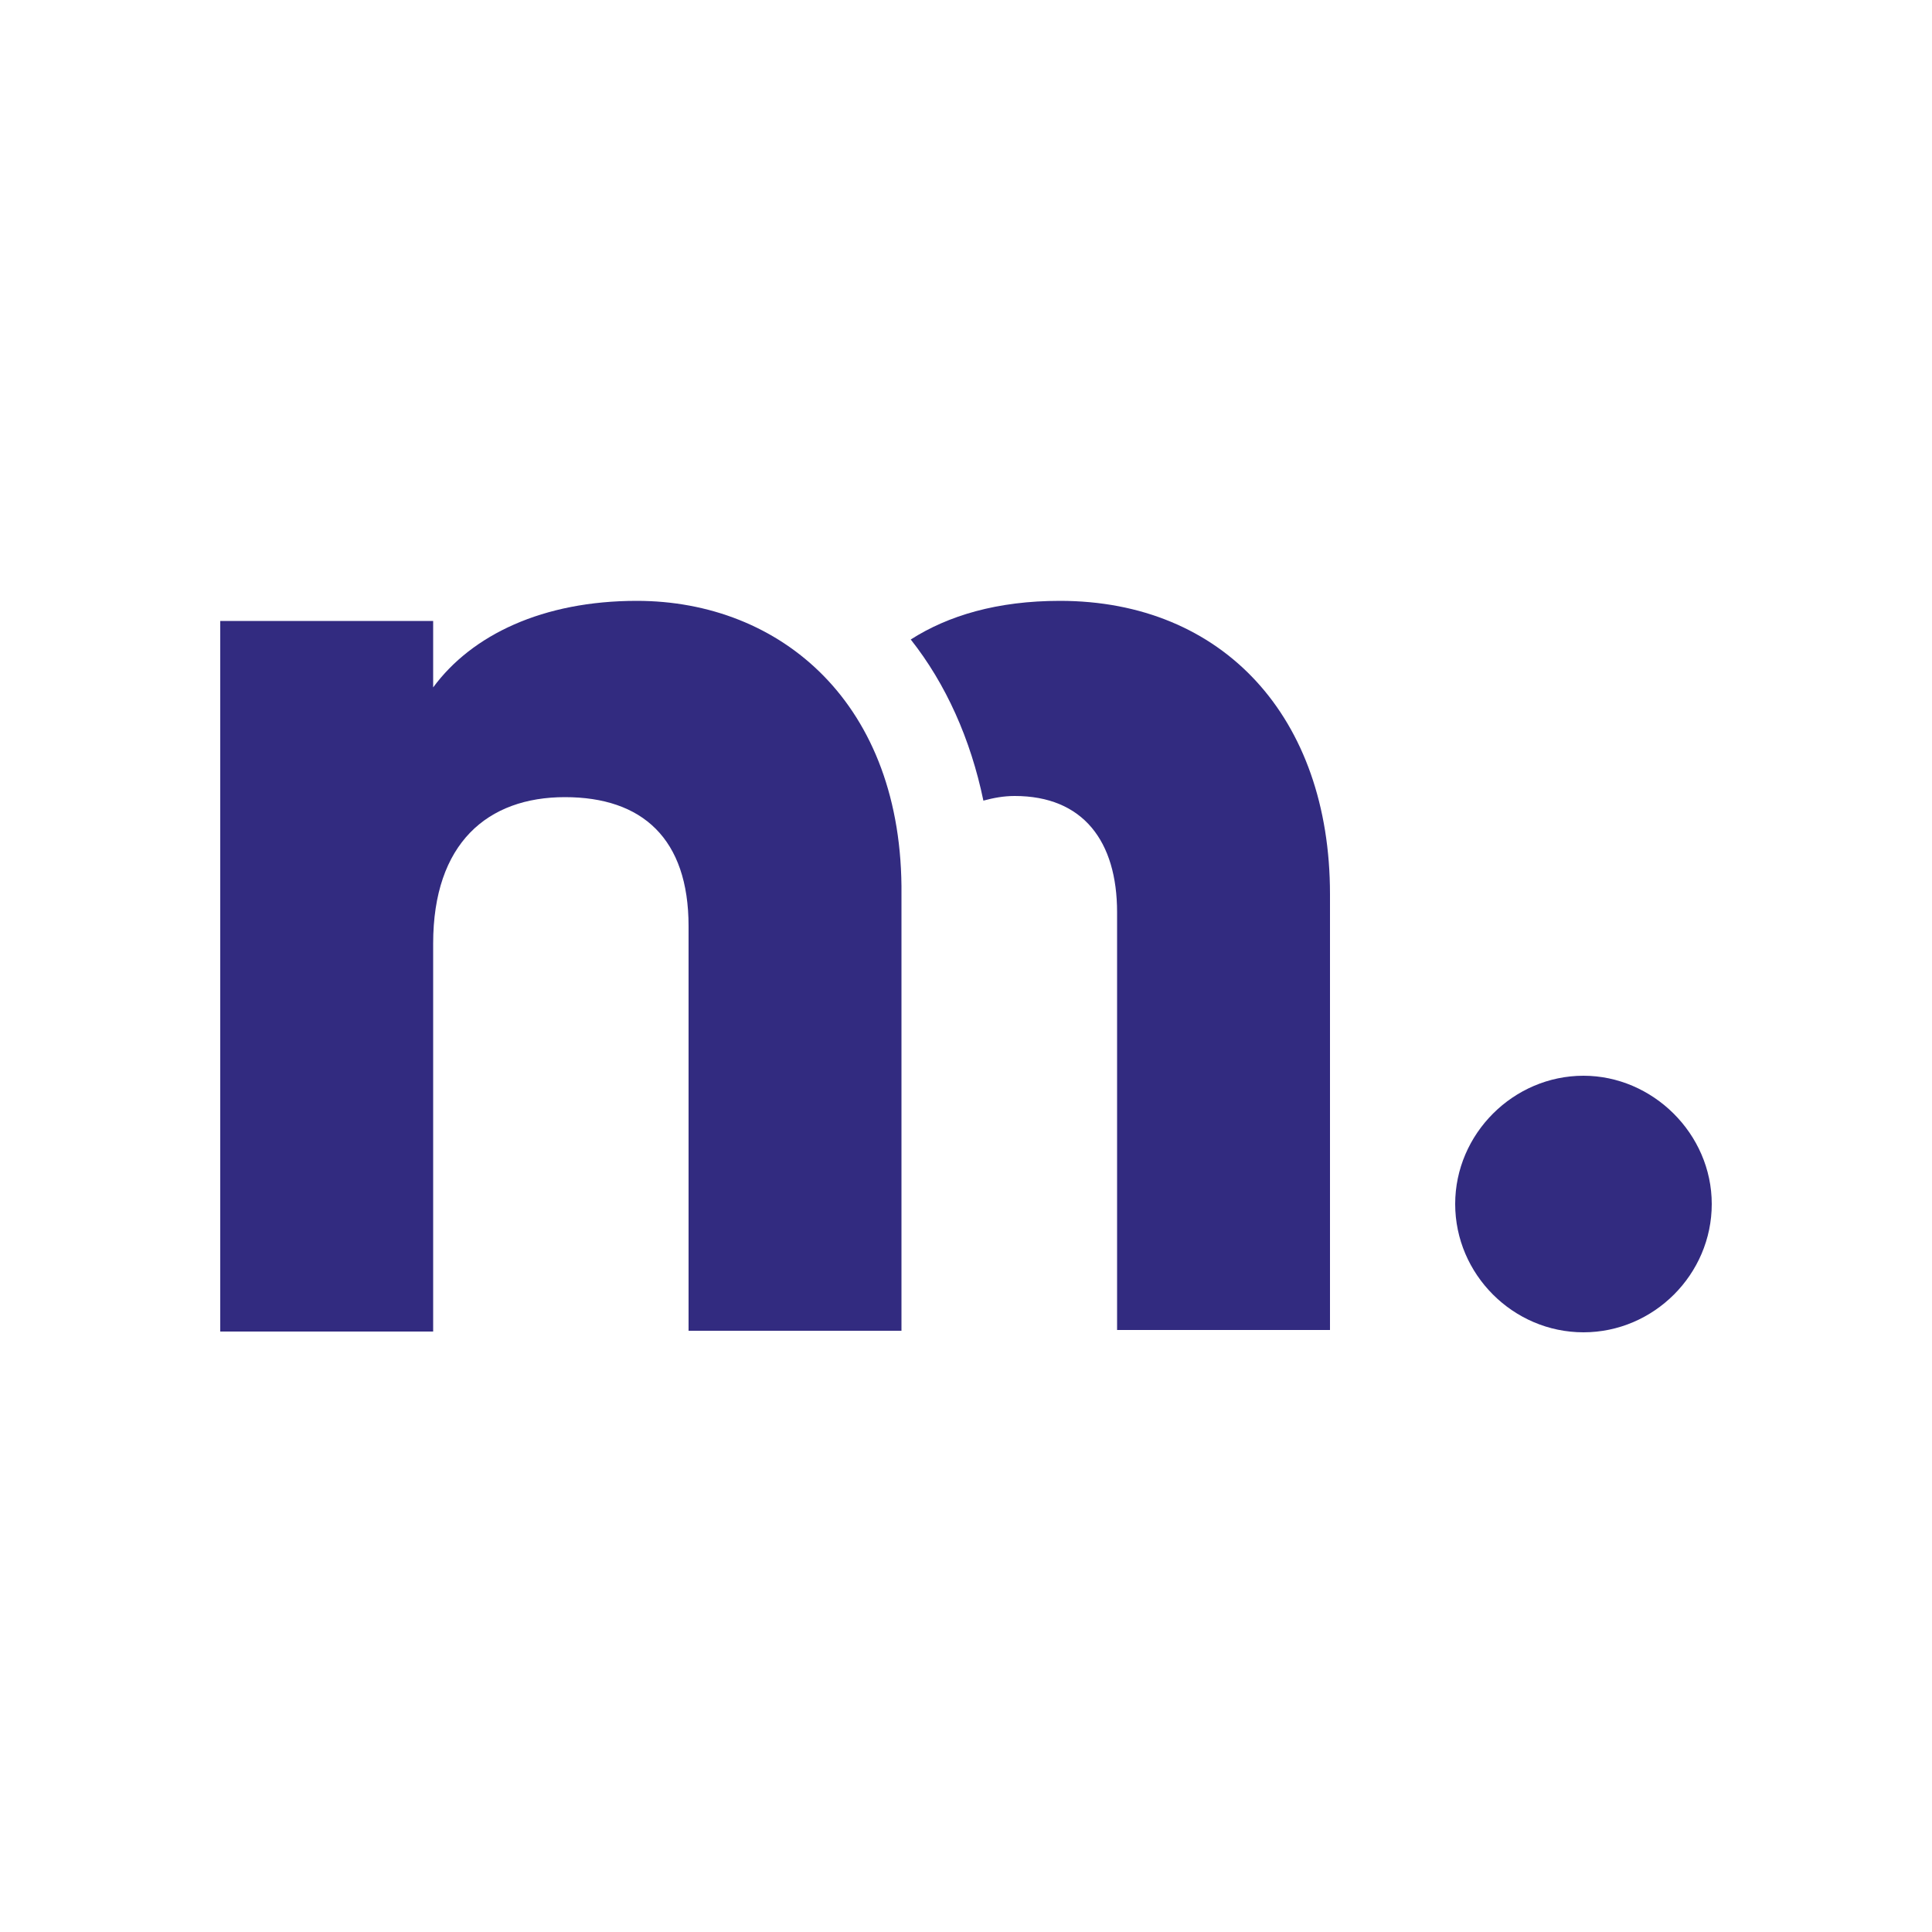
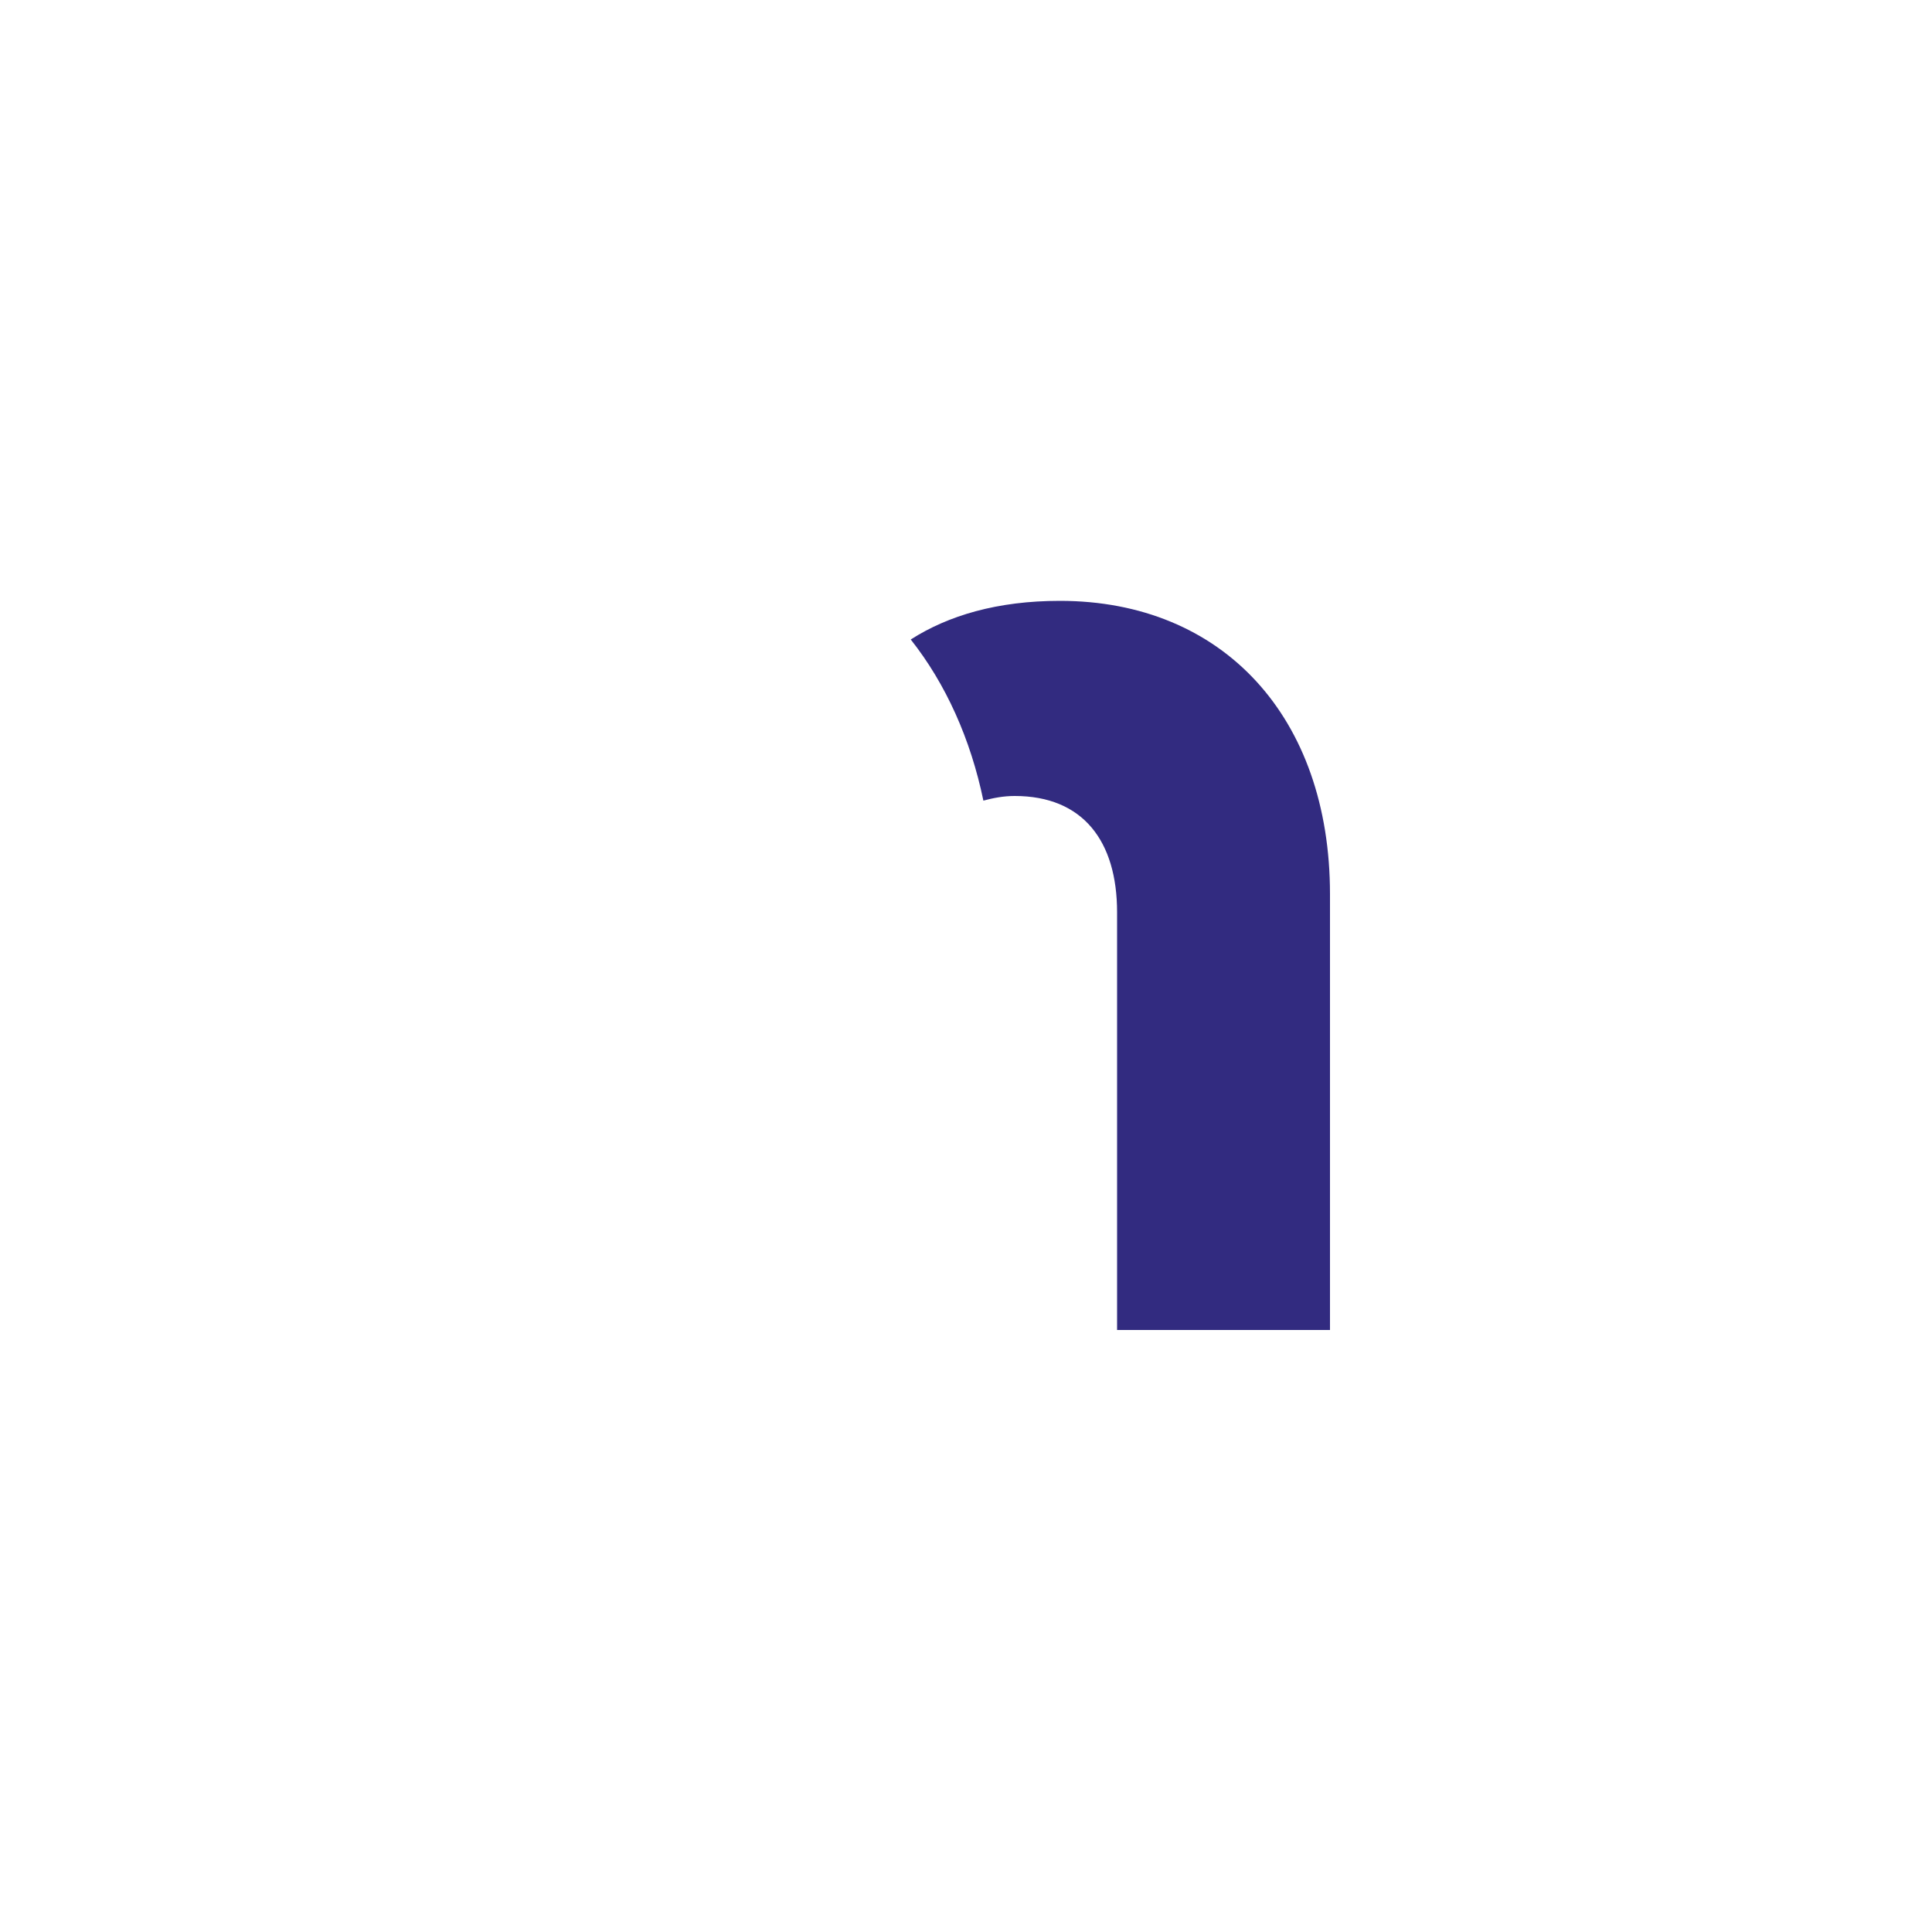
<svg xmlns="http://www.w3.org/2000/svg" id="Laag_1" viewBox="0 0 500 500">
  <defs>
    <style>      .st0 {        fill: #322b80;      }    </style>
  </defs>
  <g id="Laag_11" data-name="Laag_1">
    <g>
-       <path class="st0" d="M164.8,155.5c-24.3,0-42.7,8.8-52.7,22.4v-17.2h-55.1v183.9h55.1v-100.4c0-26,14.1-37.9,34.1-37.9s32,10.7,32,33.4v104.7h55.1v-112.8c.5-49.6-31.3-76.1-68.5-76.1h0Z" />
      <path class="st0" d="M274.3,155.5c-16.2,0-28.9,3.8-38.6,10,9.1,11.5,15.5,25.8,18.8,41.7,2.6-.7,5.2-1.2,8.1-1.2,17.7,0,26.5,11.7,26.5,30.1v108.1h55.1v-112.8c0-45.8-27.7-75.9-69.9-75.9Z" />
-       <path class="st0" d="M409.8,278.4c-18.1,0-33.2,15-33.2,33.2s15,33.2,33.2,33.2,33.2-15,33.2-33.2-15.3-33.2-33.2-33.2Z" />
    </g>
  </g>
</svg>